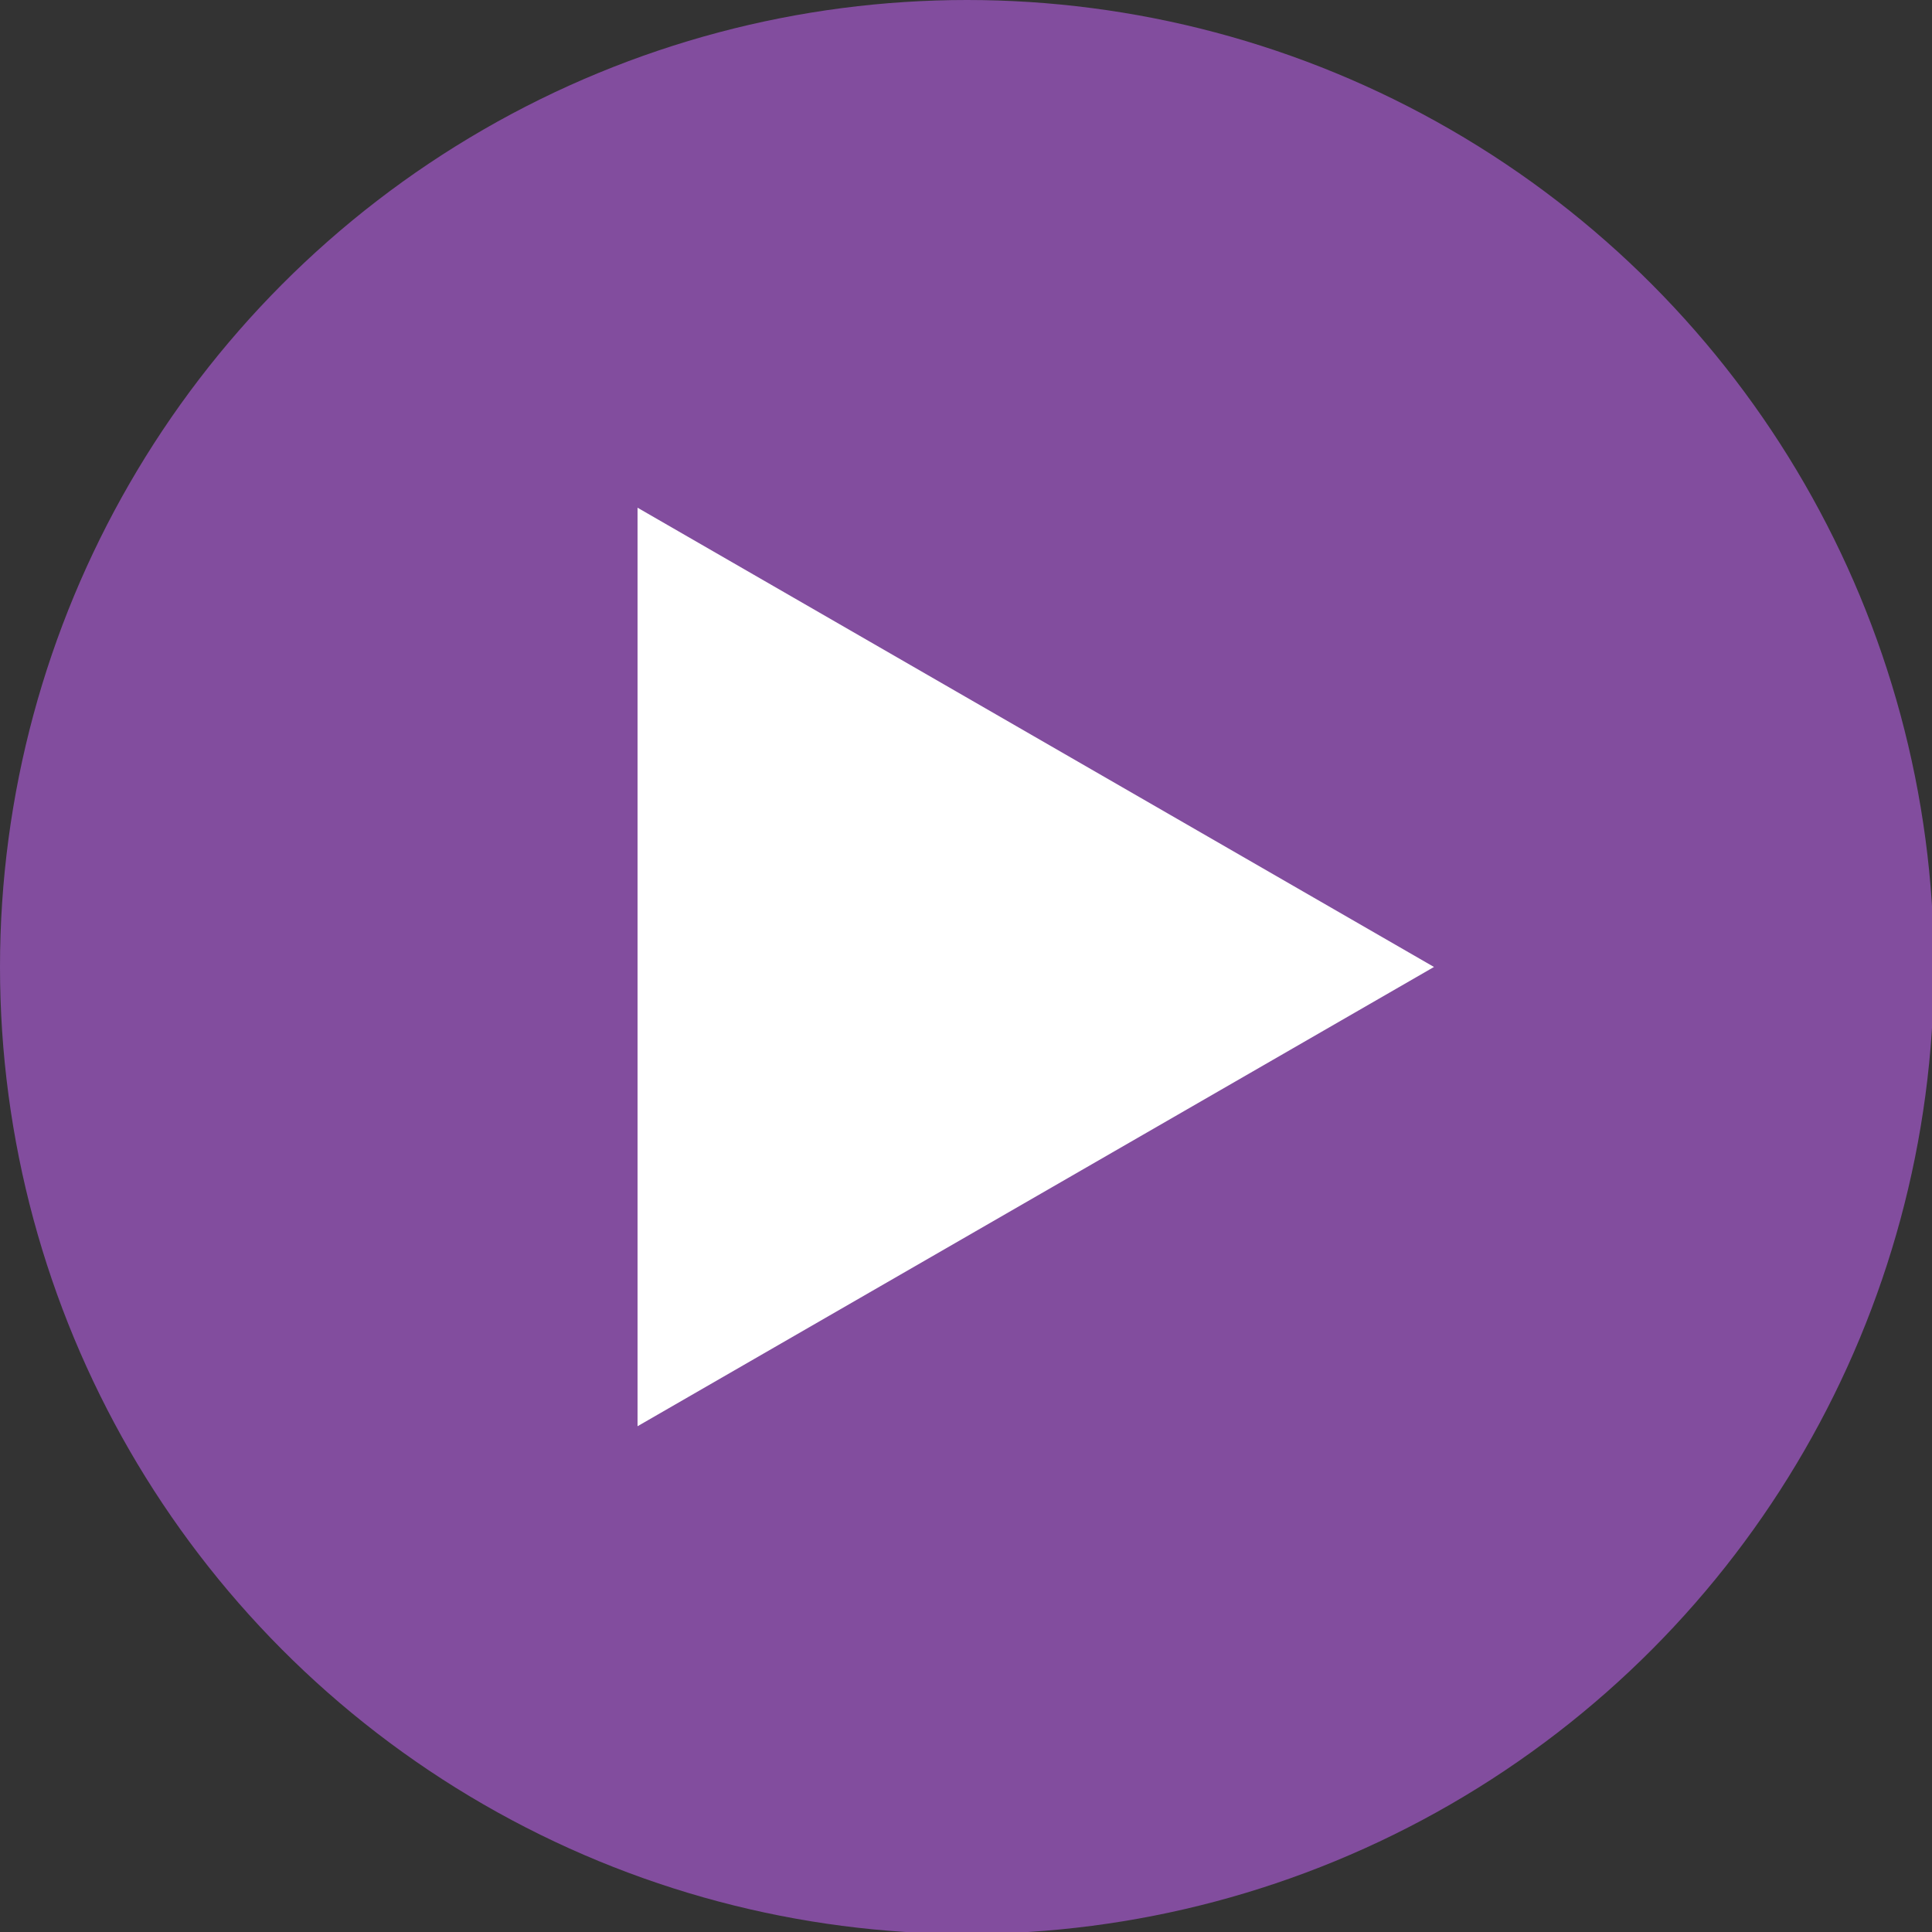
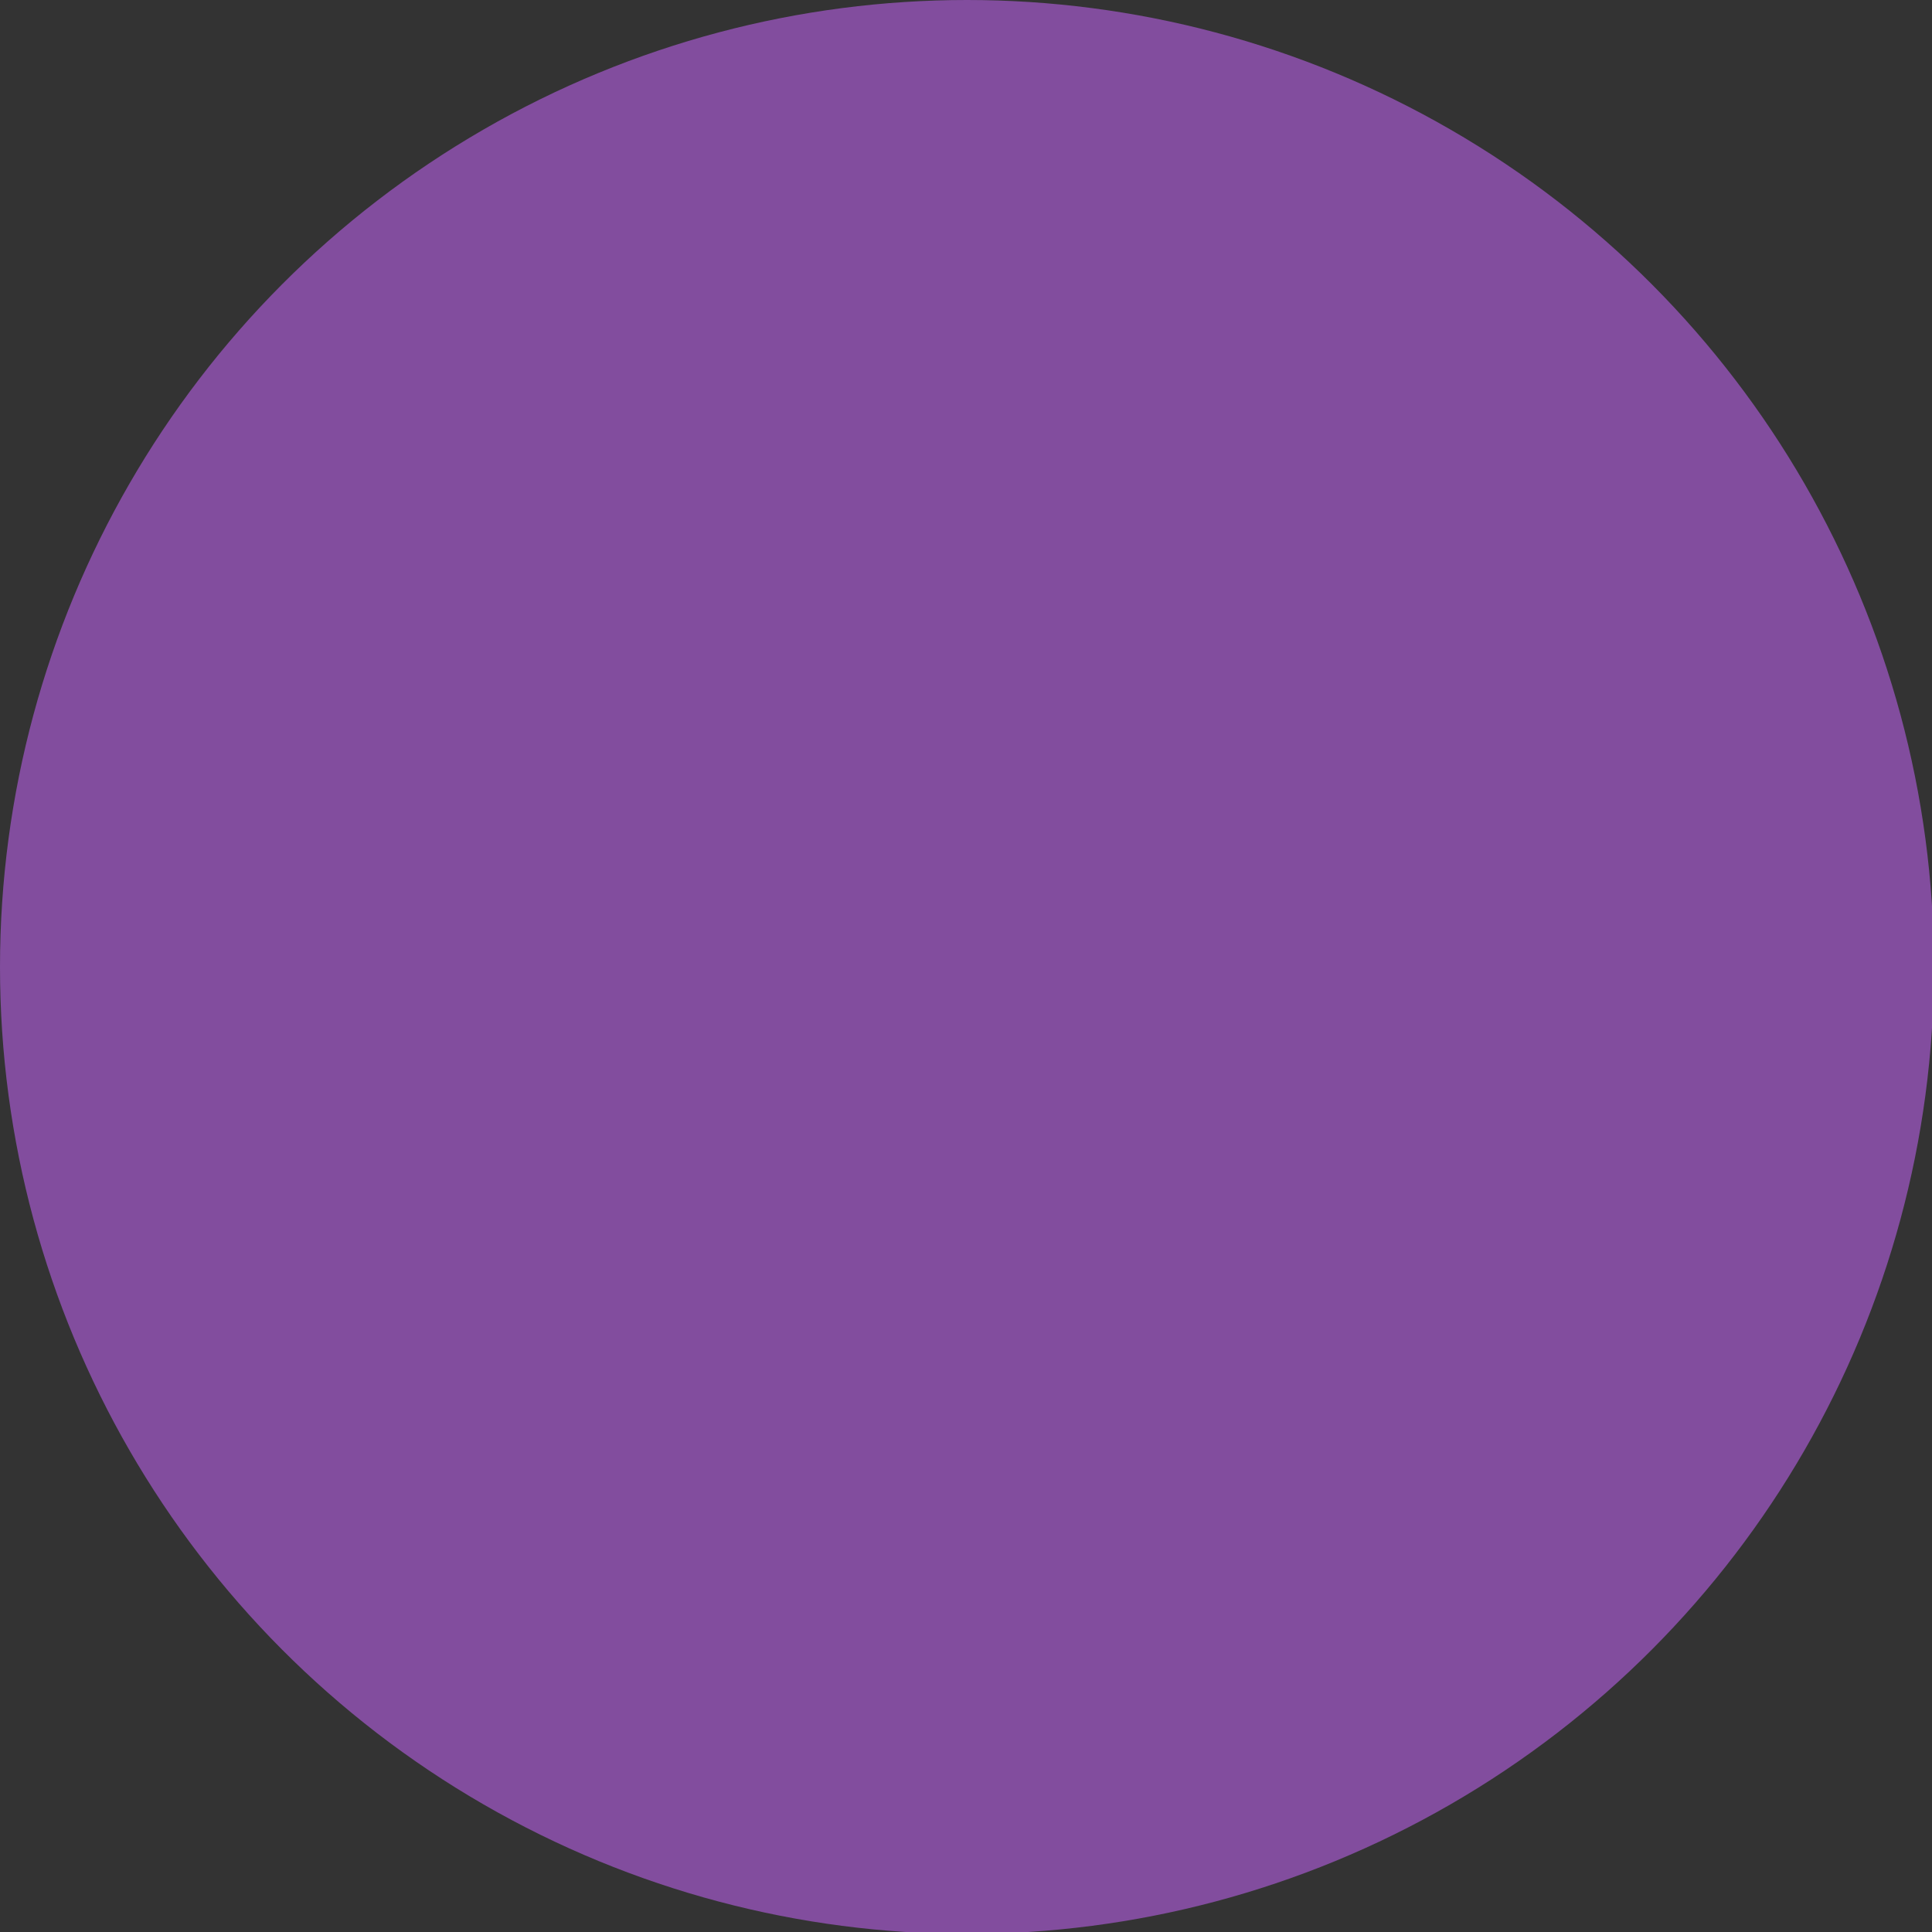
<svg xmlns="http://www.w3.org/2000/svg" viewBox="0 0 9.97 9.97">
  <rect x="0" y="0" width="9.97" height="9.97" fill="#333333" stroke="none" />
  <defs>
    <style>.cls-1{fill:#824d9e;}.cls-2{fill:#fff;}</style>
  </defs>
  <g id="レイヤー_2" data-name="レイヤー 2">
    <g id="レイヤー_1-2" data-name="レイヤー 1">
      <circle class="cls-1" cx="4.99" cy="4.99" r="4.99" />
-       <polygon class="cls-2" points="7.4 4.99 3.29 2.62 3.29 7.36 7.4 4.99" />
    </g>
  </g>
</svg>